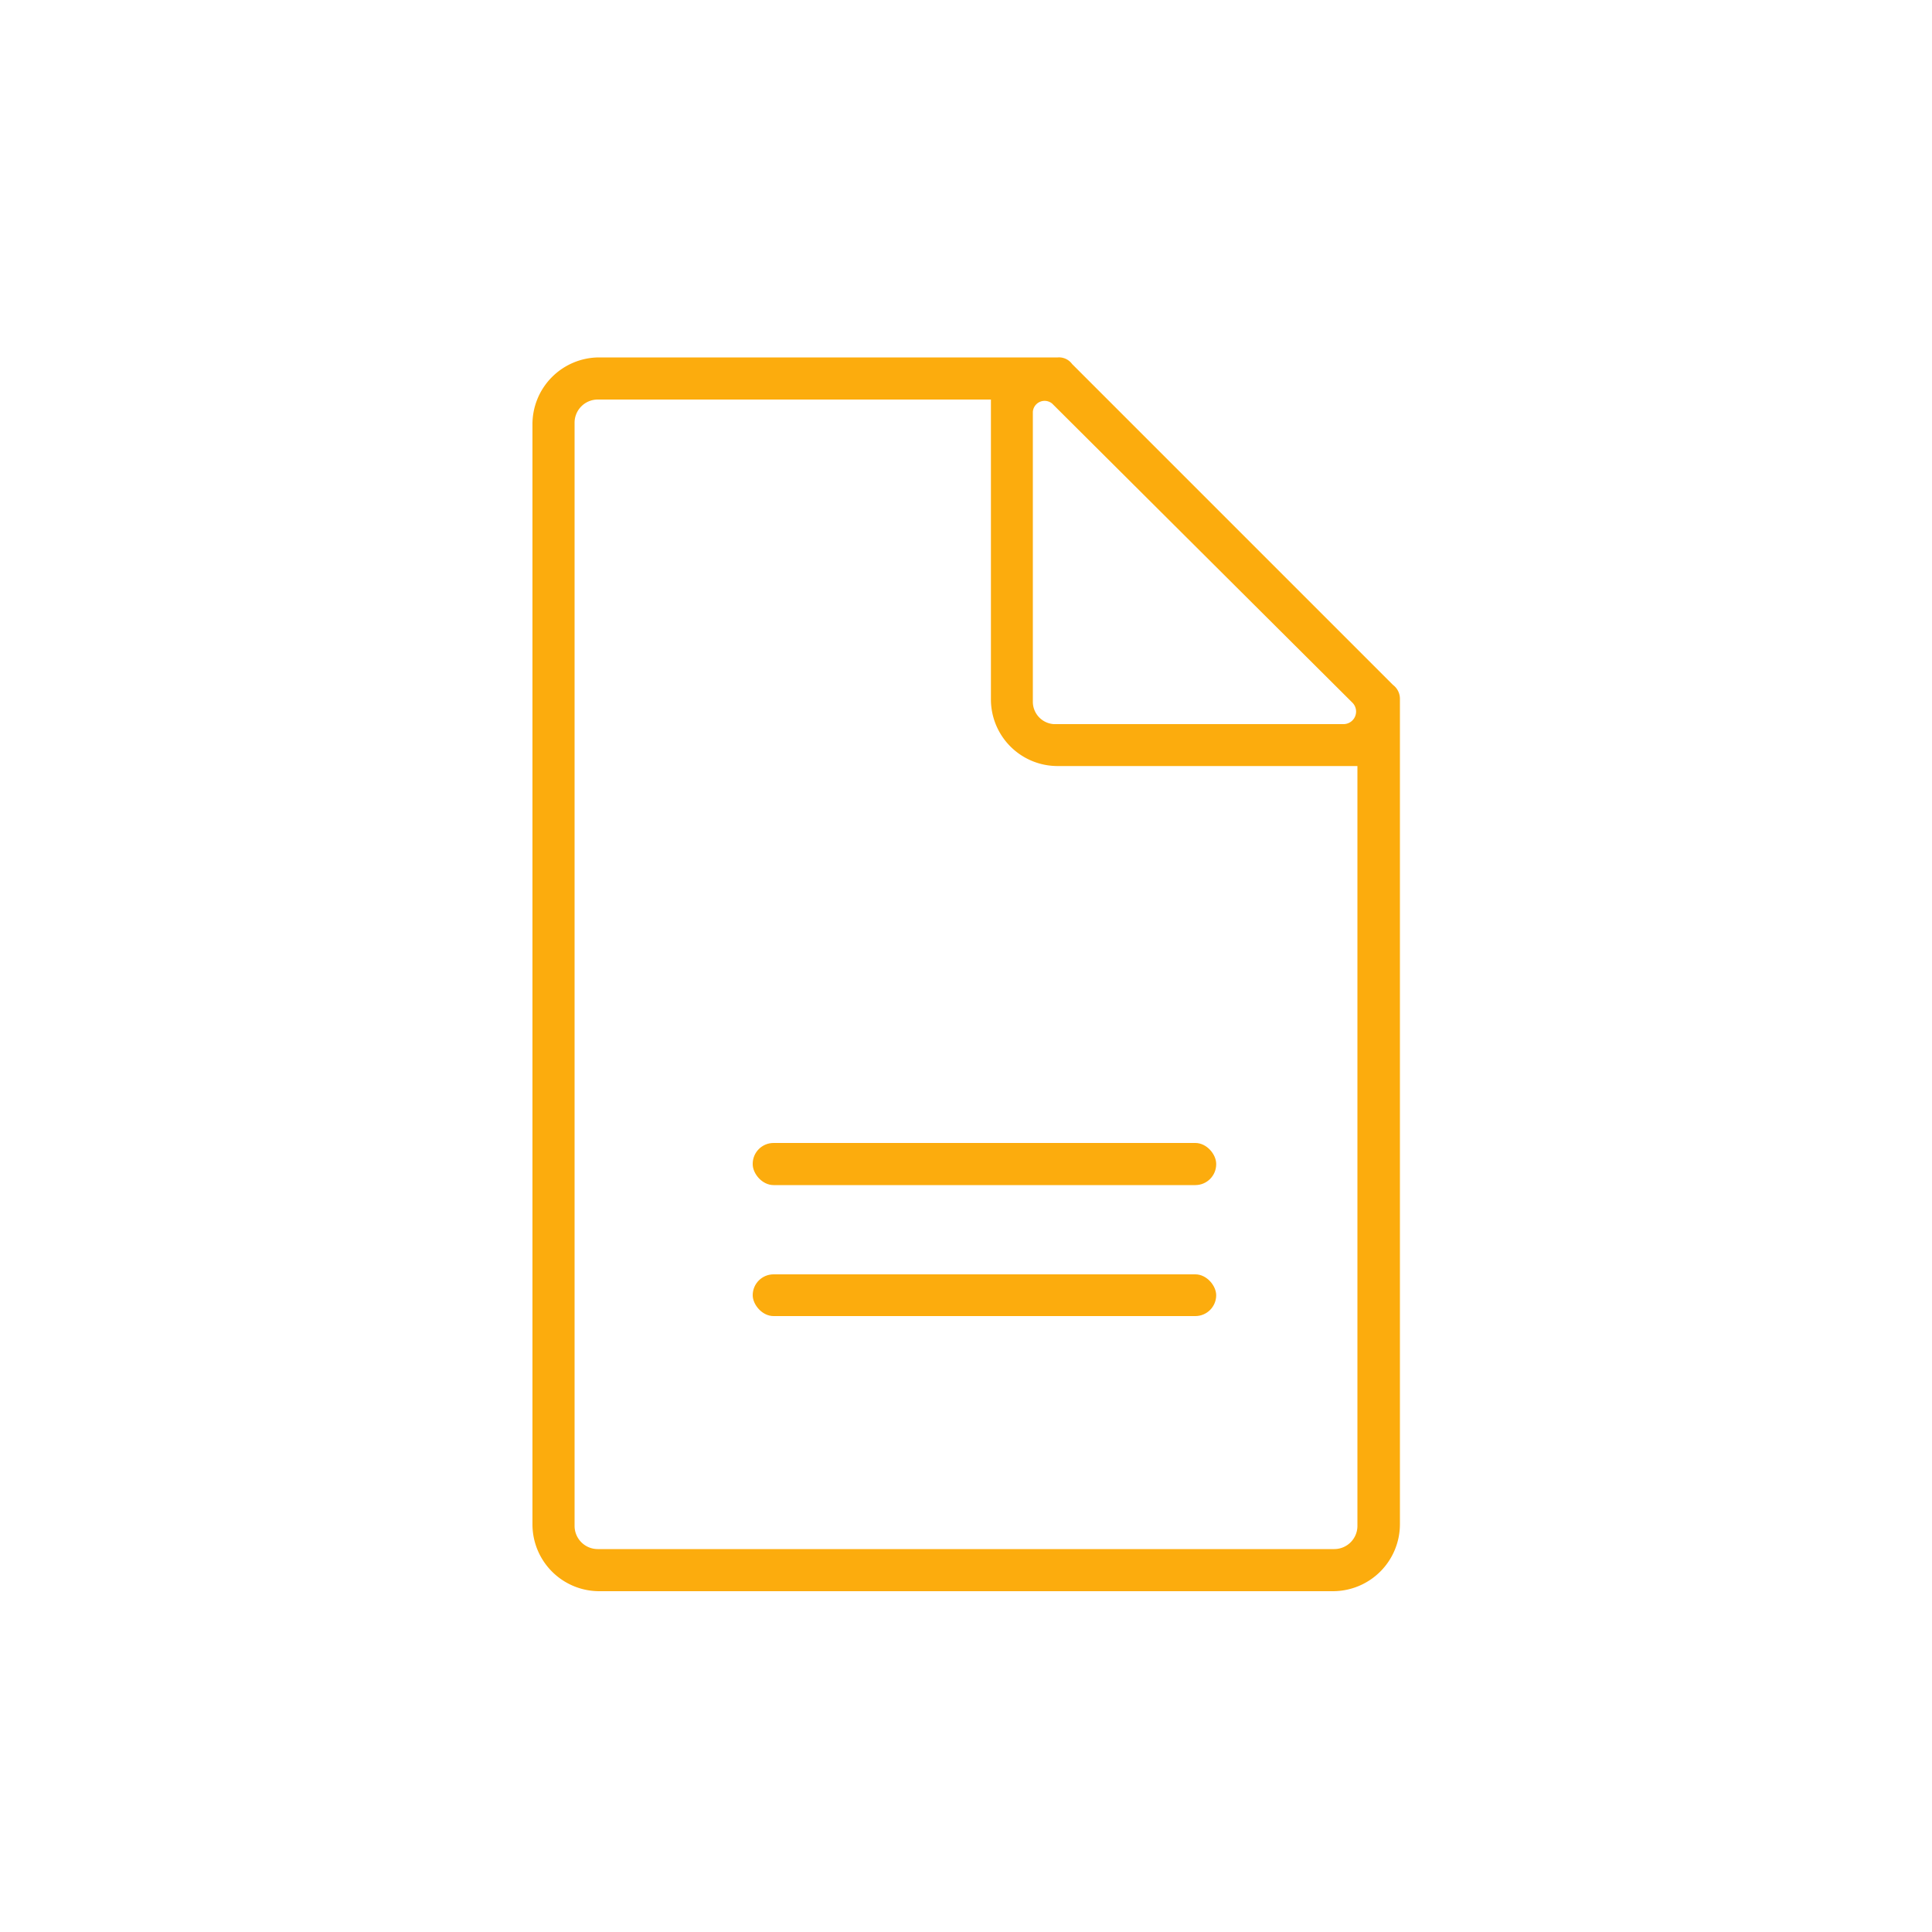
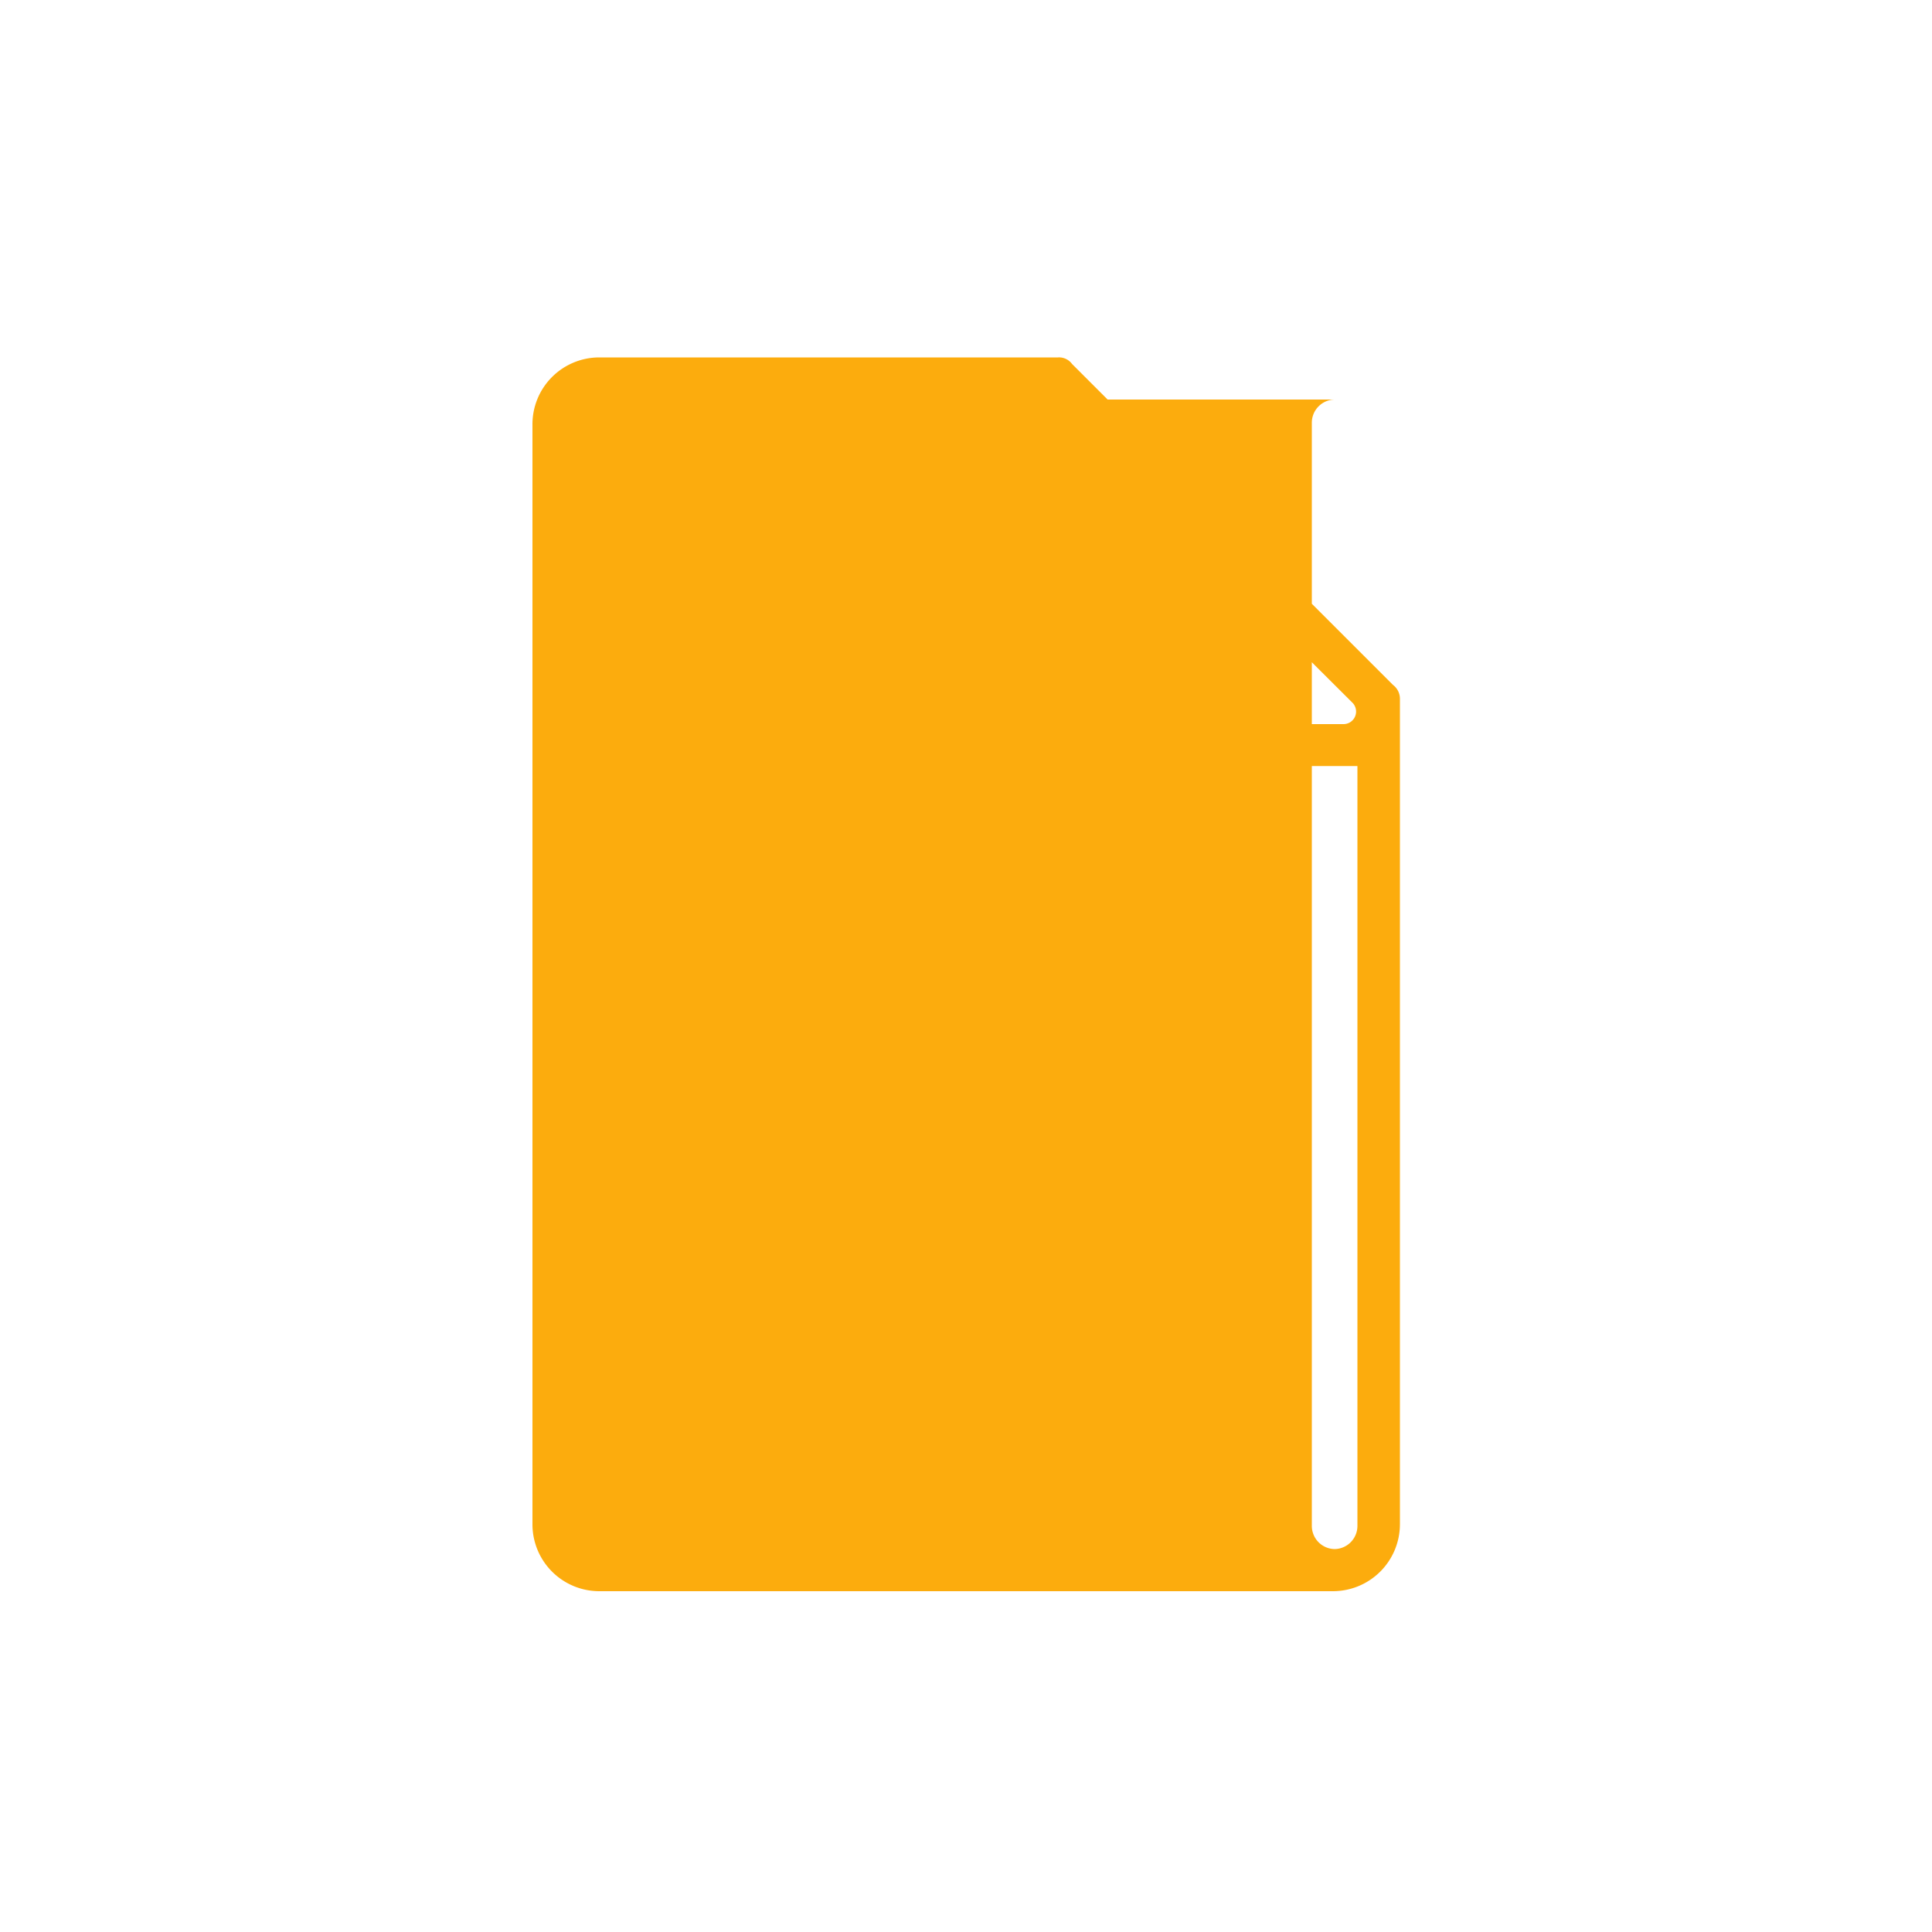
<svg xmlns="http://www.w3.org/2000/svg" id="Capa_1" data-name="Capa 1" viewBox="0 0 100 100">
  <defs>
    <style>.cls-1{fill:#fcac0d;}</style>
  </defs>
-   <path class="cls-1" d="M72.1,35.45h0L55.49,18.84a.84.84,0,0,0-.74-.34H31A3.46,3.46,0,0,0,27.56,22V78.9A3.46,3.46,0,0,0,31,82.36H69a3.47,3.47,0,0,0,3.46-3.46V36.19A.9.9,0,0,0,72.1,35.45Zm-3,44.73H30.94a1.2,1.2,0,0,1-1.2-1.2V21.88a1.2,1.2,0,0,1,1.2-1.2H51.29V36.19a3.45,3.45,0,0,0,3.46,3.46H70.26V79A1.2,1.2,0,0,1,69.06,80.18ZM53.46,36.32v-15a.61.61,0,0,1,1-.43L70,36.37a.65.65,0,0,1-.46,1.11h-15A1.16,1.16,0,0,1,53.46,36.32Z" />
-   <rect class="cls-1" x="38.96" y="65.96" width="23.99" height="2.16" rx="1.08" />
-   <rect class="cls-1" x="38.96" y="59.16" width="23.99" height="2.18" rx="1.08" />
+   <path class="cls-1" d="M72.1,35.45h0L55.49,18.84a.84.84,0,0,0-.74-.34H31A3.46,3.46,0,0,0,27.56,22V78.9A3.46,3.46,0,0,0,31,82.36H69a3.47,3.47,0,0,0,3.46-3.46V36.19A.9.9,0,0,0,72.1,35.45Zm-3,44.73a1.2,1.2,0,0,1-1.2-1.2V21.88a1.2,1.2,0,0,1,1.2-1.2H51.29V36.19a3.45,3.45,0,0,0,3.46,3.46H70.26V79A1.2,1.2,0,0,1,69.06,80.18ZM53.46,36.32v-15a.61.61,0,0,1,1-.43L70,36.37a.65.65,0,0,1-.46,1.11h-15A1.16,1.16,0,0,1,53.46,36.32Z" />
</svg>